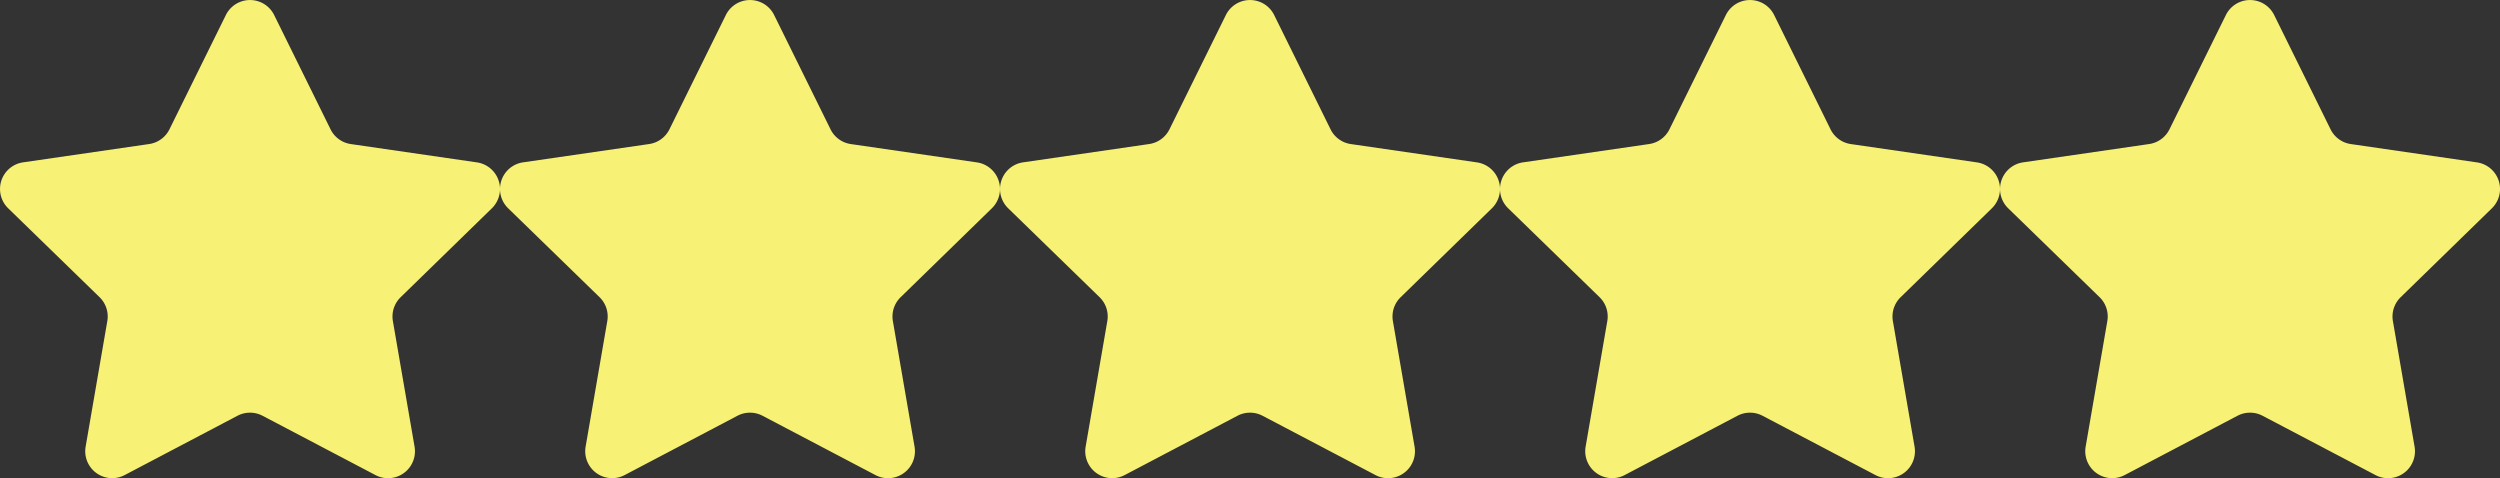
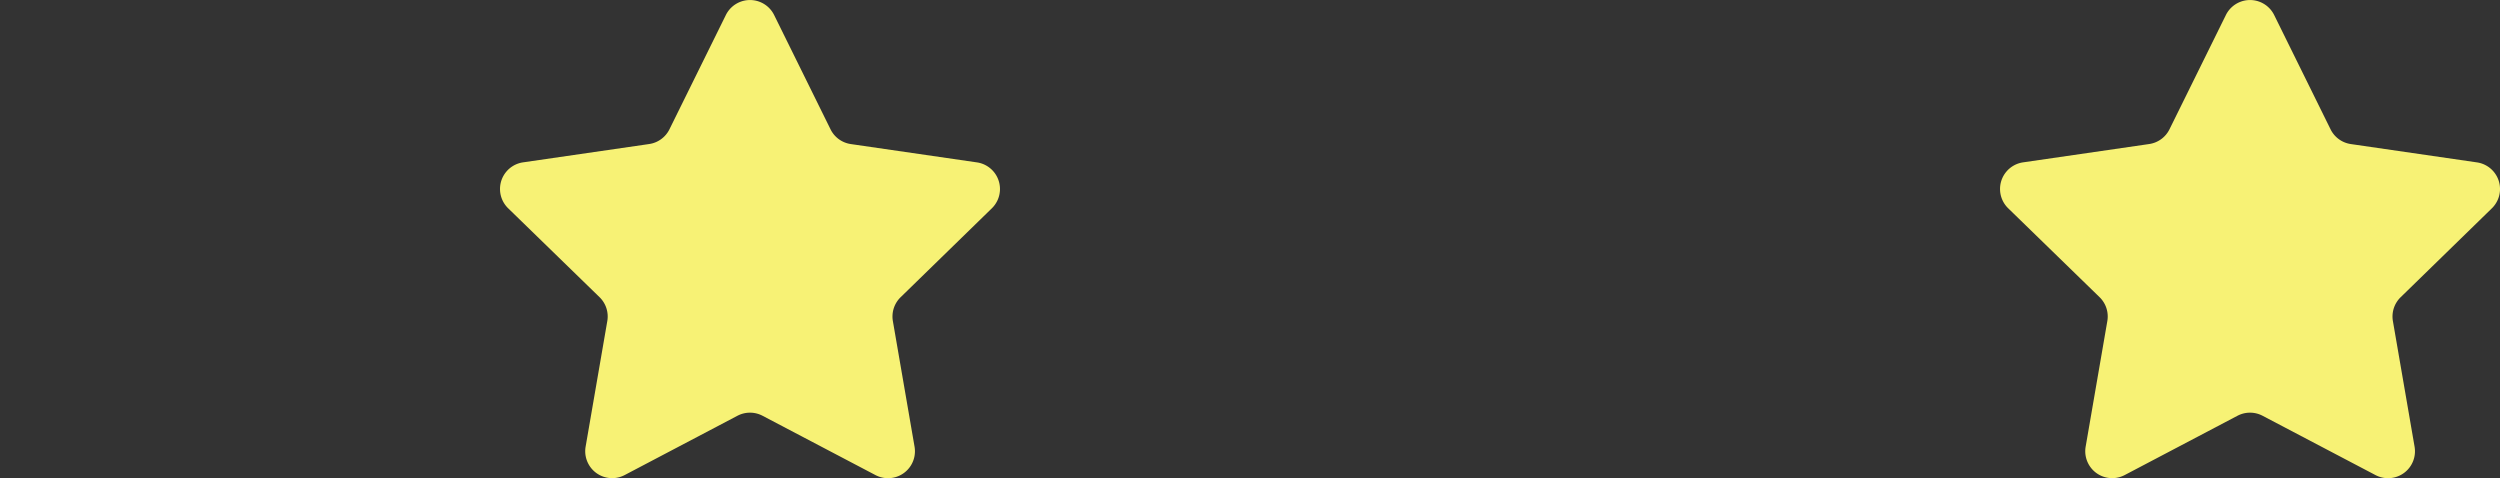
<svg xmlns="http://www.w3.org/2000/svg" width="69.187" height="13.233" viewBox="0 0 69.187 13.233">
  <rect x="0" y="0" width="69.187" height="13.233" fill="#333333" stroke="none" />
  <g id="Groupe_1" data-name="Groupe 1" transform="translate(-477.102 -347.613)">
-     <path id="star-svgrepo-com" d="M7.587,1.462,9.148,4.625a.745.745,0,0,0,.561.408l3.49.507a.745.745,0,0,1,.413,1.271L11.087,9.272a.745.745,0,0,0-.214.66l.6,3.476a.745.745,0,0,1-1.081.786L7.266,12.552a.746.746,0,0,0-.694,0L3.451,14.193a.745.745,0,0,1-1.081-.786l.6-3.476a.745.745,0,0,0-.214-.66L.226,6.81A.745.745,0,0,1,.639,5.539l3.49-.507a.745.745,0,0,0,.561-.408L6.251,1.462A.745.745,0,0,1,7.587,1.462Z" transform="translate(477.102 346.567)" fill="#f7f275" />
    <path id="star-svgrepo-com-2" data-name="star-svgrepo-com" d="M7.587,1.462,9.148,4.625a.745.745,0,0,0,.561.408l3.49.507a.745.745,0,0,1,.413,1.271L11.087,9.272a.745.745,0,0,0-.214.66l.6,3.476a.745.745,0,0,1-1.081.786L7.266,12.552a.746.746,0,0,0-.694,0L3.451,14.193a.745.745,0,0,1-1.081-.786l.6-3.476a.745.745,0,0,0-.214-.66L.226,6.81A.745.745,0,0,1,.639,5.539l3.49-.507a.745.745,0,0,0,.561-.408L6.251,1.462A.745.745,0,0,1,7.587,1.462Z" transform="translate(490.939 346.567)" fill="#f7f275" />
-     <path id="star-svgrepo-com-3" data-name="star-svgrepo-com" d="M7.587,1.462,9.148,4.625a.745.745,0,0,0,.561.408l3.49.507a.745.745,0,0,1,.413,1.271L11.087,9.272a.745.745,0,0,0-.214.66l.6,3.476a.745.745,0,0,1-1.081.786L7.266,12.552a.746.746,0,0,0-.694,0L3.451,14.193a.745.745,0,0,1-1.081-.786l.6-3.476a.745.745,0,0,0-.214-.66L.226,6.81A.745.745,0,0,1,.639,5.539l3.49-.507a.745.745,0,0,0,.561-.408L6.251,1.462A.745.745,0,0,1,7.587,1.462Z" transform="translate(504.777 346.567)" fill="#f7f275" />
-     <path id="star-svgrepo-com-4" data-name="star-svgrepo-com" d="M7.587,1.462,9.148,4.625a.745.745,0,0,0,.561.408l3.49.507a.745.745,0,0,1,.413,1.271L11.087,9.272a.745.745,0,0,0-.214.66l.6,3.476a.745.745,0,0,1-1.081.786L7.266,12.552a.746.746,0,0,0-.694,0L3.451,14.193a.745.745,0,0,1-1.081-.786l.6-3.476a.745.745,0,0,0-.214-.66L.226,6.81A.745.745,0,0,1,.639,5.539l3.49-.507a.745.745,0,0,0,.561-.408L6.251,1.462A.745.745,0,0,1,7.587,1.462Z" transform="translate(518.614 346.567)" fill="#f7f275" />
    <path id="star-svgrepo-com-5" data-name="star-svgrepo-com" d="M7.587,1.462,9.148,4.625a.745.745,0,0,0,.561.408l3.49.507a.745.745,0,0,1,.413,1.271L11.087,9.272a.745.745,0,0,0-.214.66l.6,3.476a.745.745,0,0,1-1.081.786L7.266,12.552a.746.746,0,0,0-.694,0L3.451,14.193a.745.745,0,0,1-1.081-.786l.6-3.476a.745.745,0,0,0-.214-.66L.226,6.81A.745.745,0,0,1,.639,5.539l3.49-.507a.745.745,0,0,0,.561-.408L6.251,1.462A.745.745,0,0,1,7.587,1.462Z" transform="translate(532.452 346.567)" fill="#f7f275" />
  </g>
</svg>